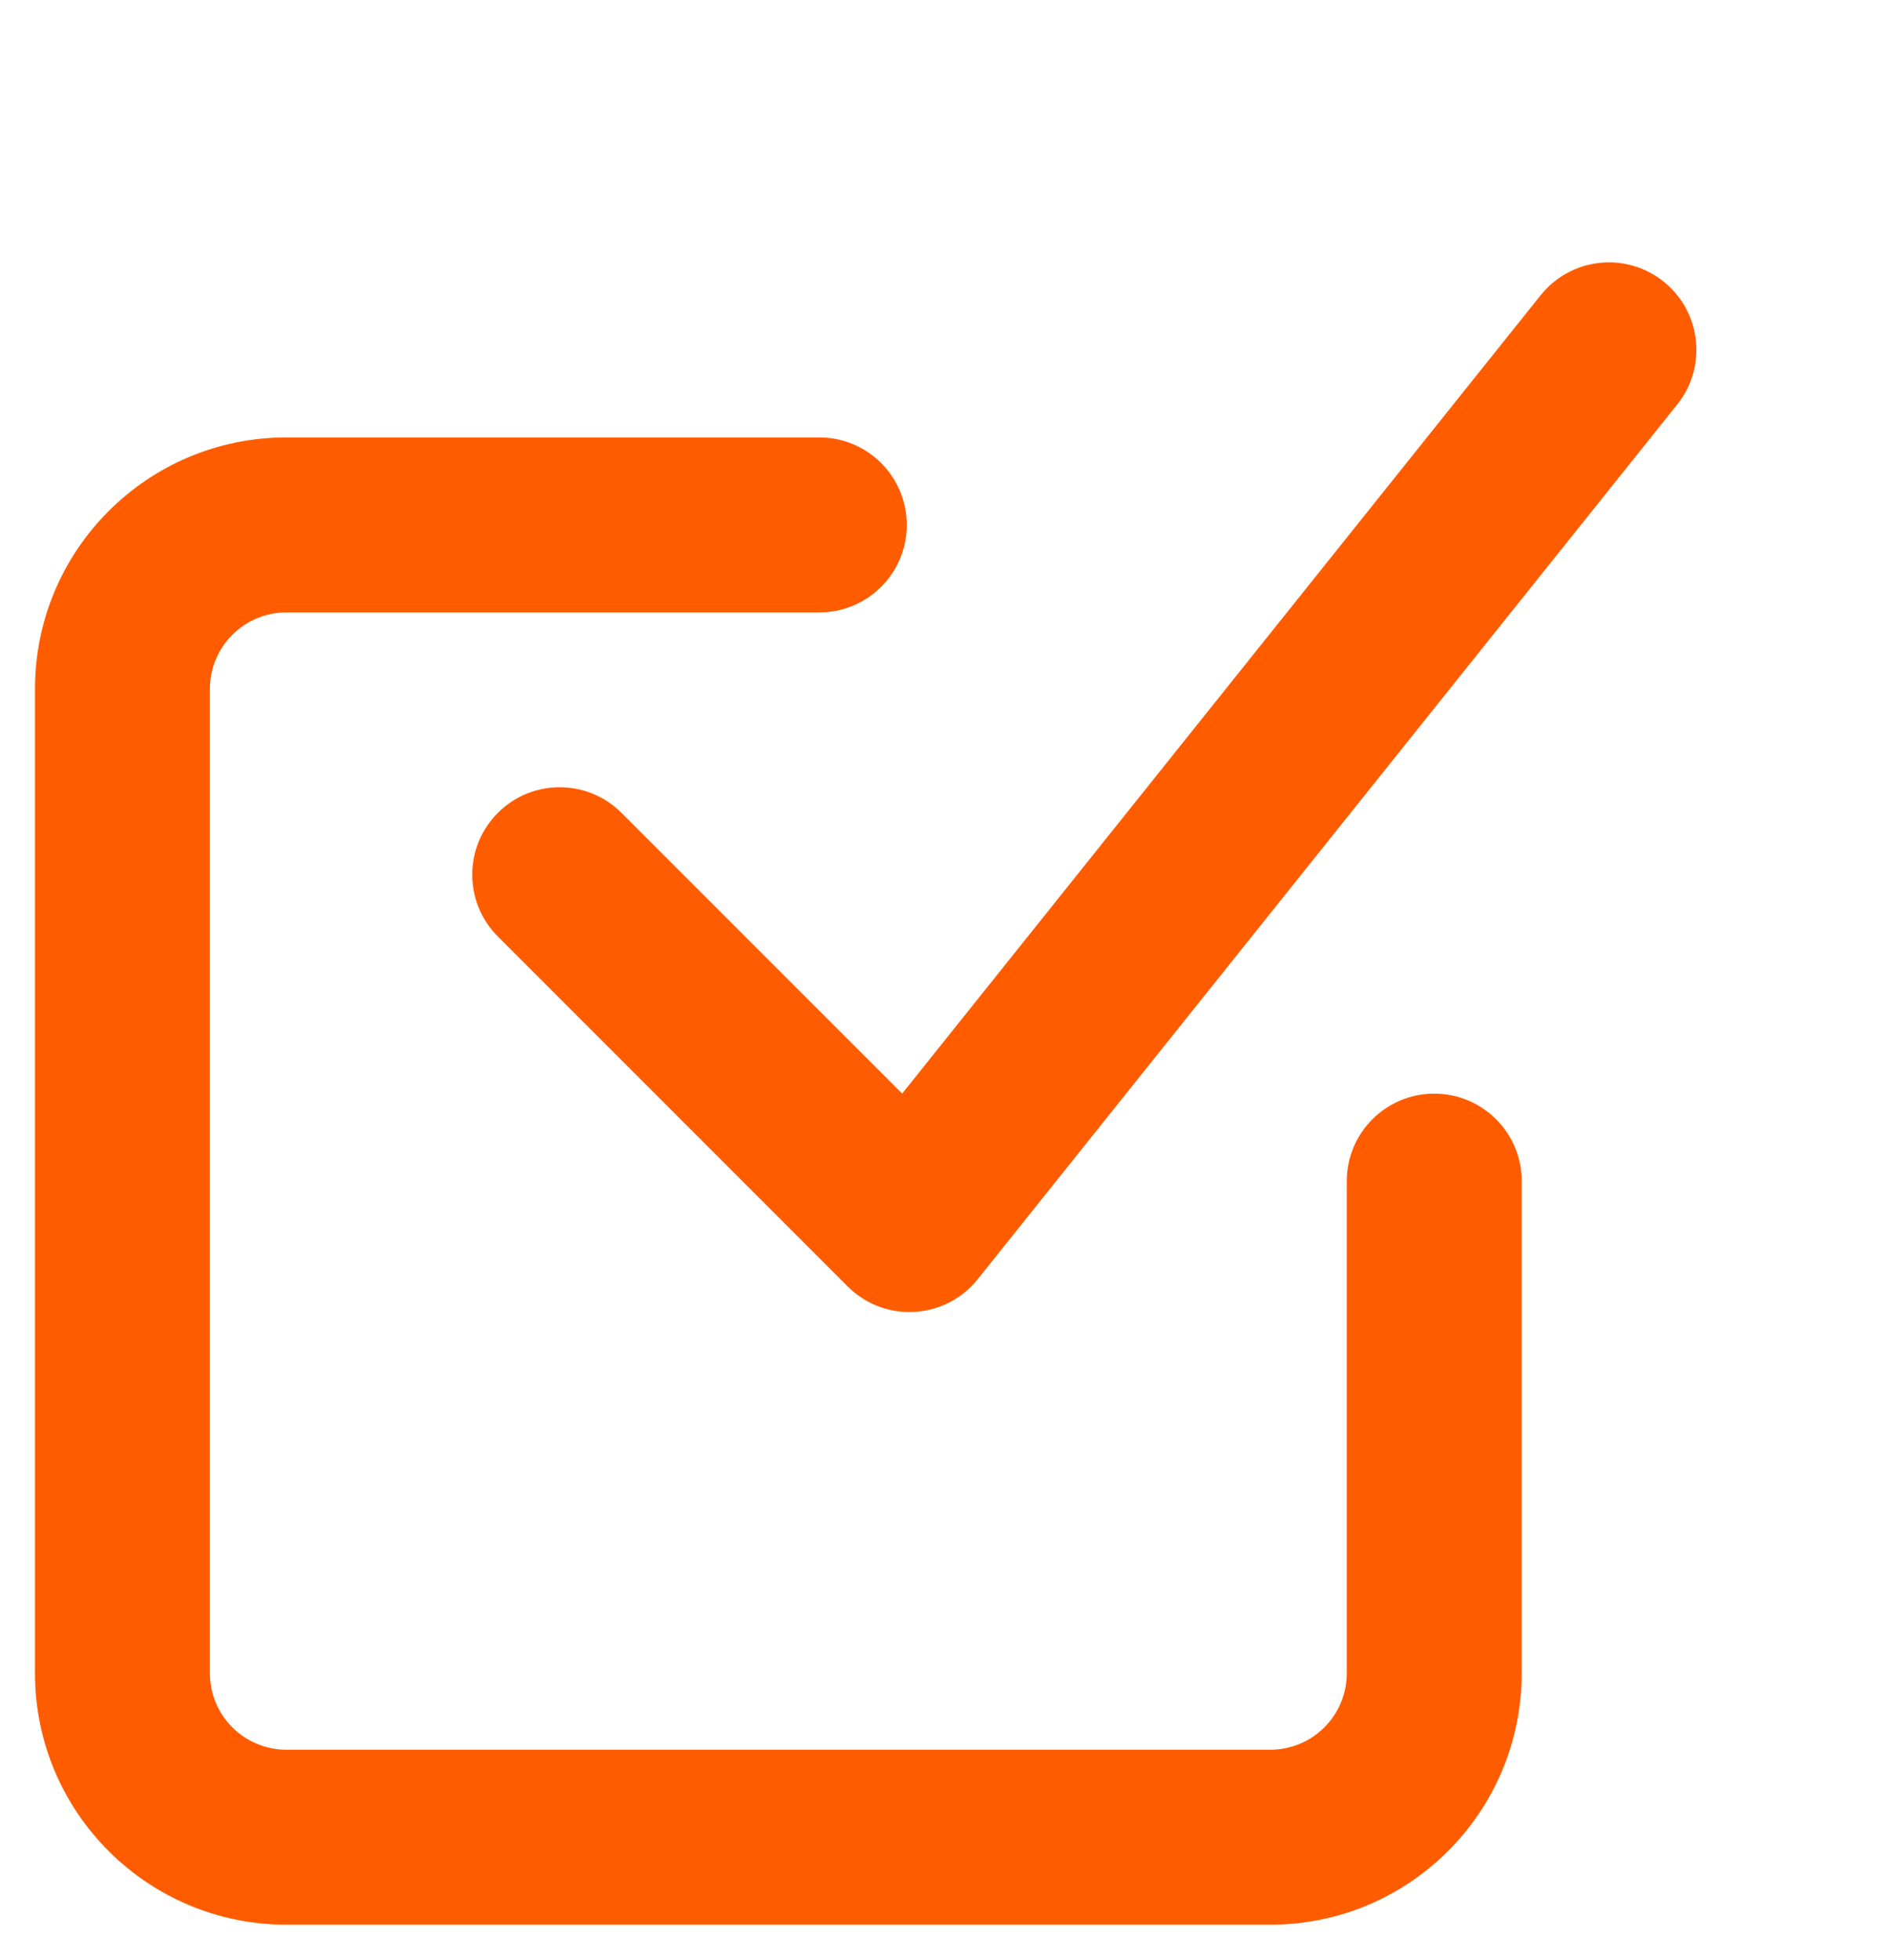
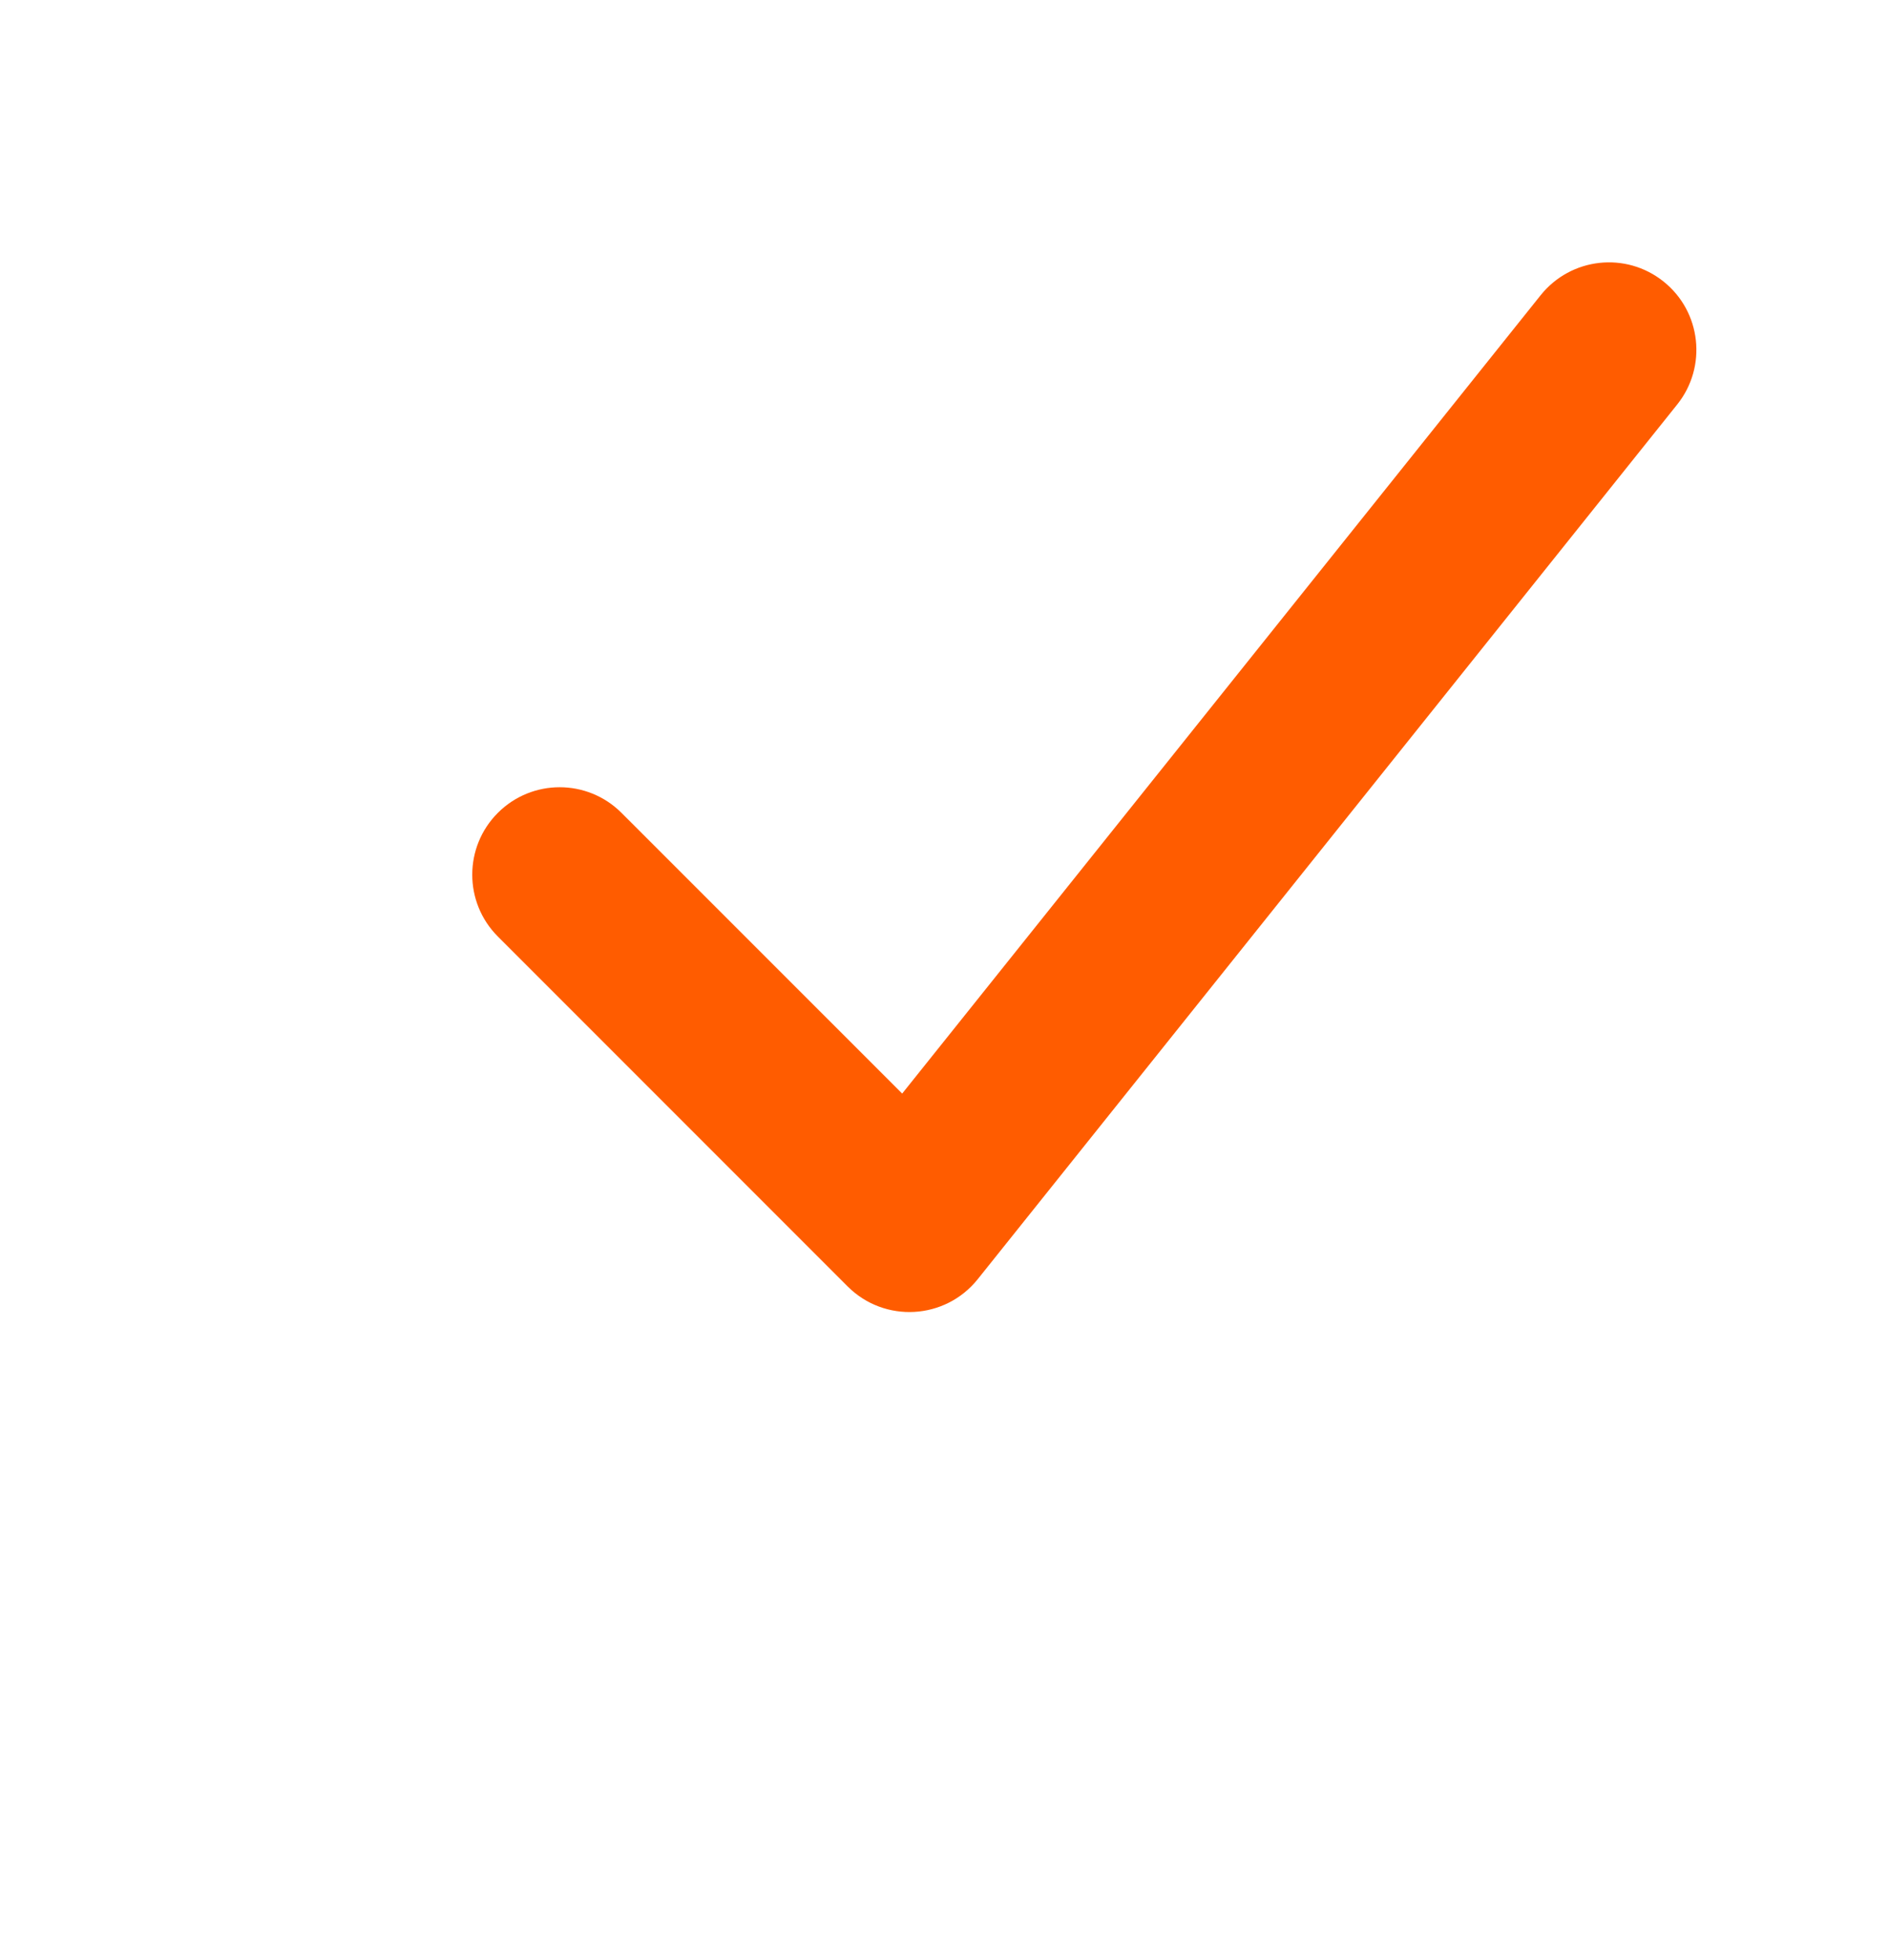
<svg xmlns="http://www.w3.org/2000/svg" width="27" height="28" viewBox="0 0 27 28" fill="none">
  <path d="M22.021 4.218C22.453 3.679 23.239 3.591 23.778 4.023C24.317 4.454 24.404 5.24 23.973 5.779L13.975 18.277C13.509 18.859 12.642 18.907 12.115 18.38L7.116 13.381C6.628 12.893 6.628 12.102 7.116 11.614C7.604 11.126 8.395 11.126 8.883 11.614L12.895 15.625L22.021 4.218Z" fill="#FF5C00" />
-   <path d="M19.25 16.875C19.25 16.185 19.81 15.626 20.5 15.626C21.19 15.626 21.75 16.185 21.75 16.875V23.907C21.75 25.892 20.141 27.5 18.156 27.5H4.094C2.109 27.5 0.5 25.892 0.5 23.907L0.5 9.844C0.5 7.859 2.109 6.25 4.094 6.25C9.134 6.25 9.134 6.25 11.711 6.25C12.401 6.25 12.961 6.81 12.961 7.5C12.961 8.191 12.401 8.75 11.711 8.75C9.134 8.75 9.134 8.75 4.094 8.75C3.49 8.75 3 9.24 3 9.844L3 23.907C3 24.511 3.49 25 4.094 25H18.156C18.76 25 19.25 24.511 19.25 23.907V16.875Z" fill="#FF5C00" />
</svg>